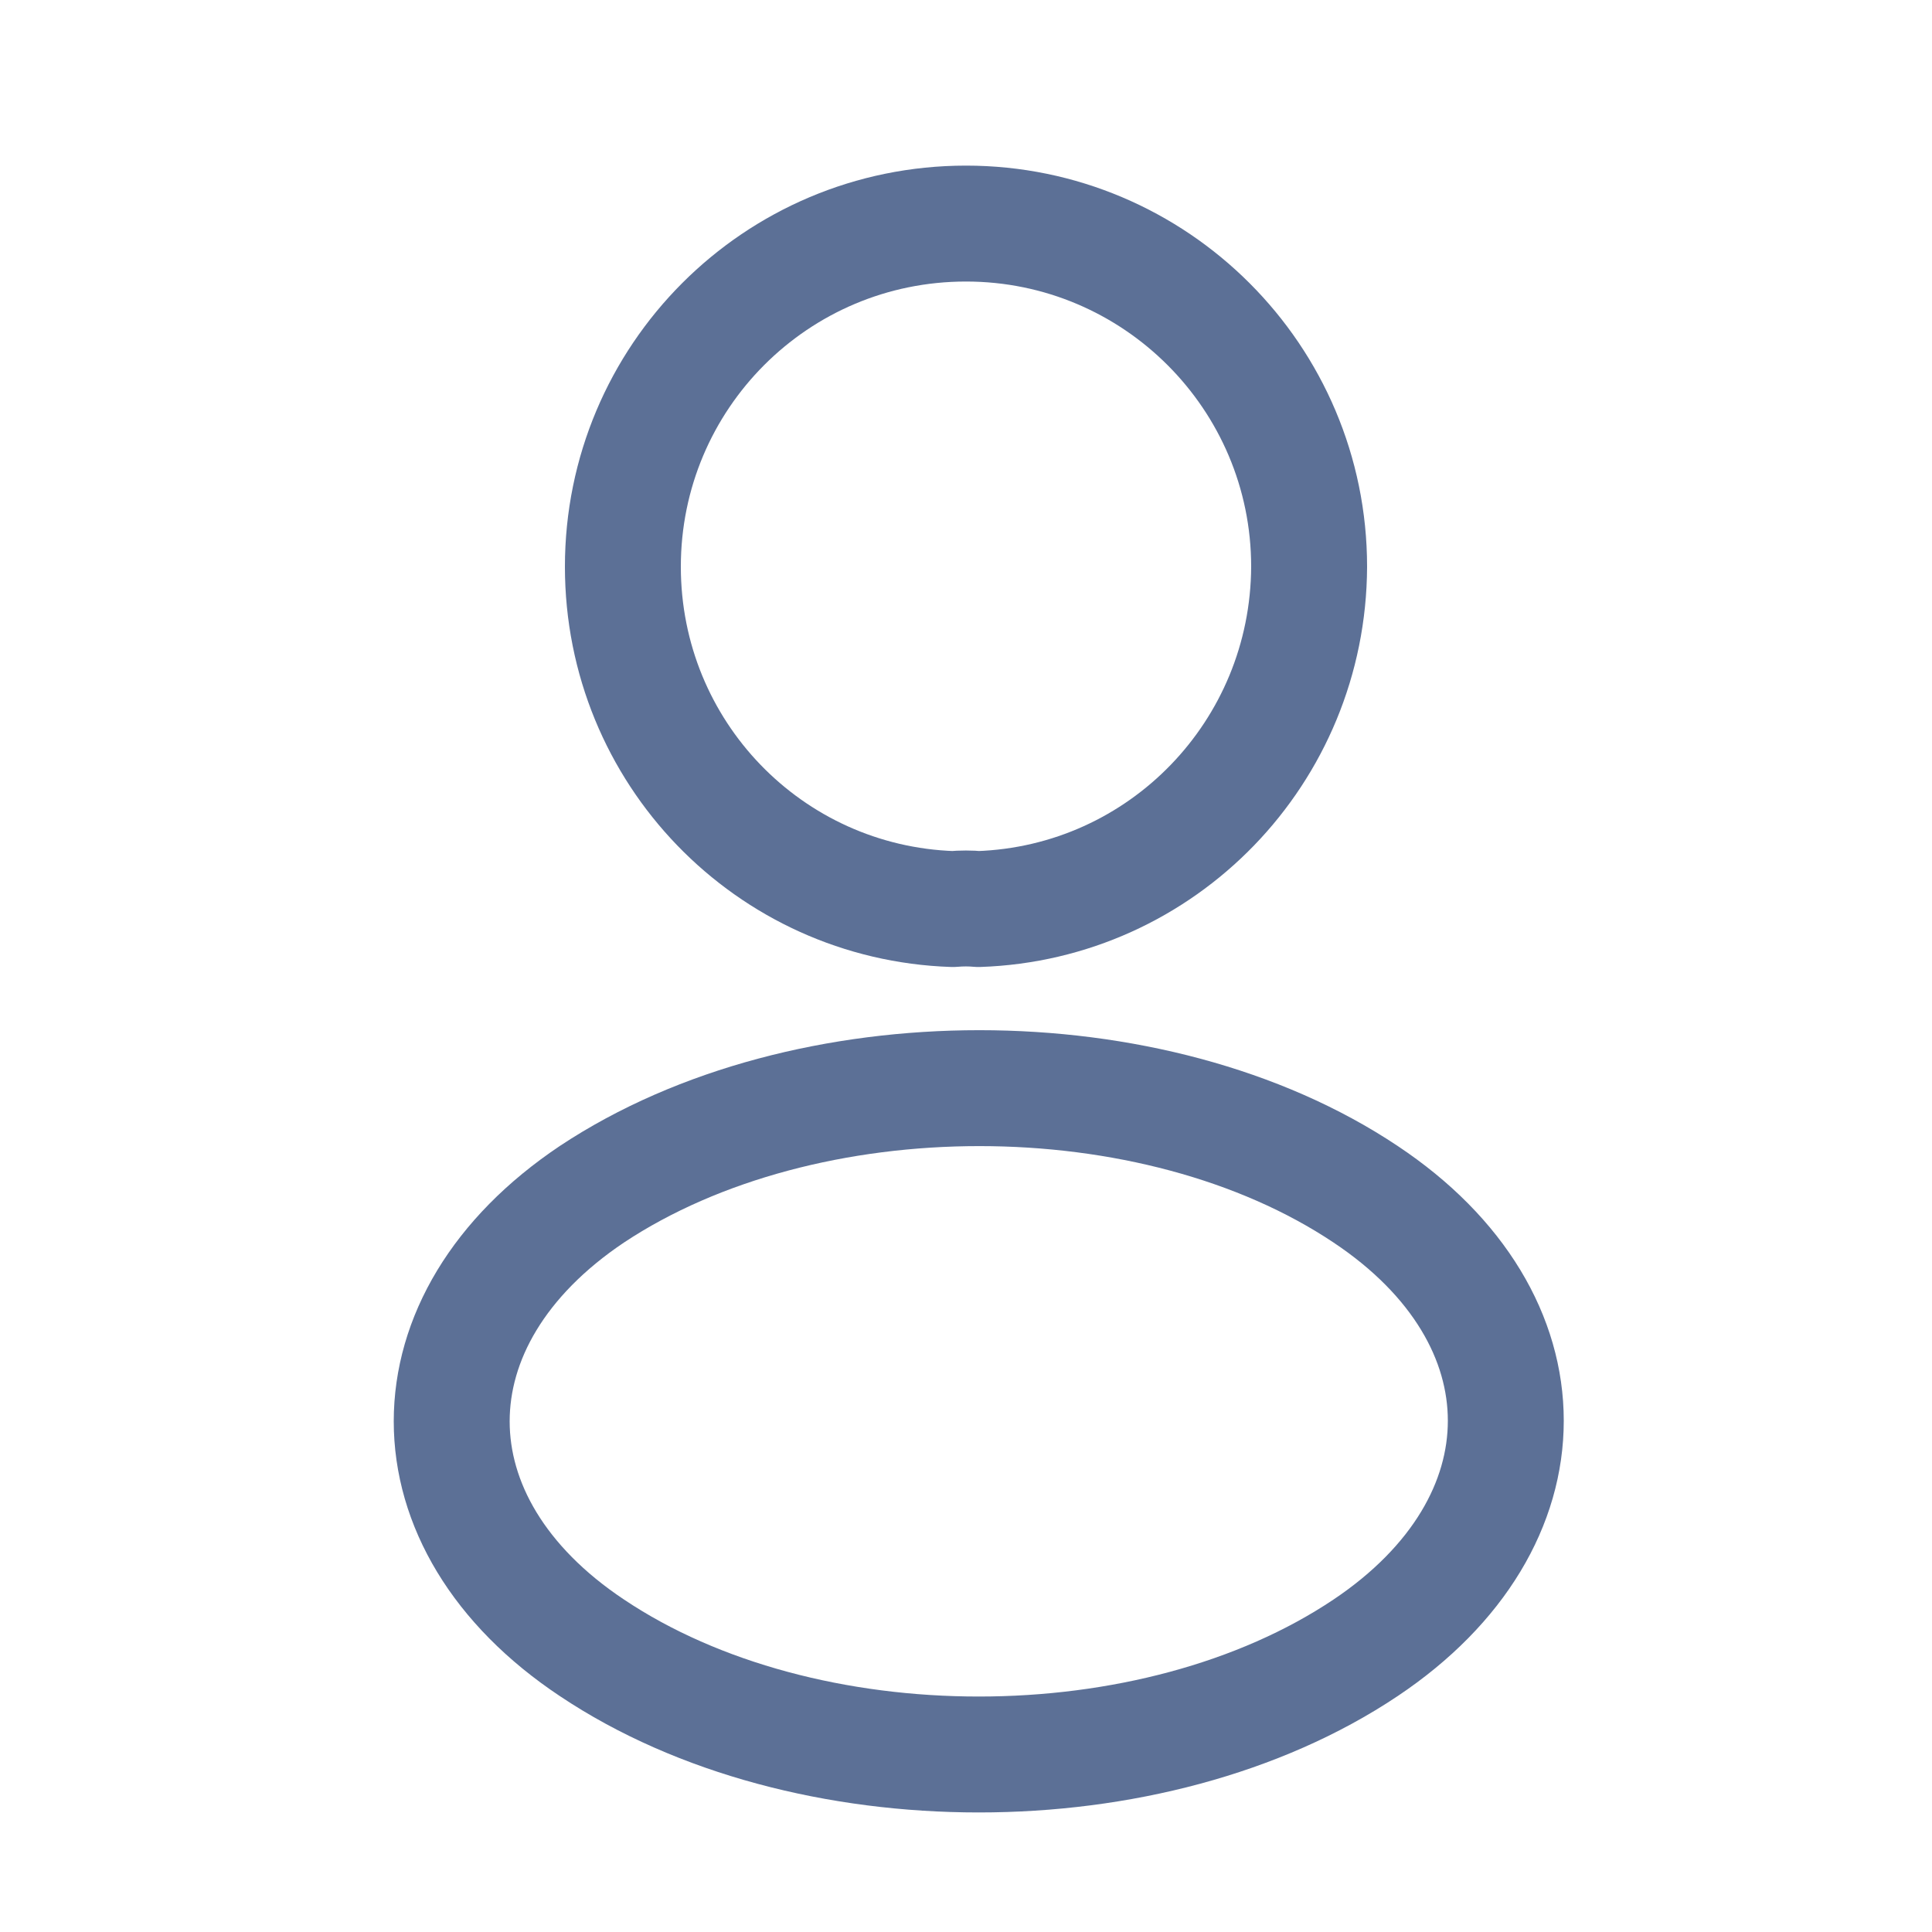
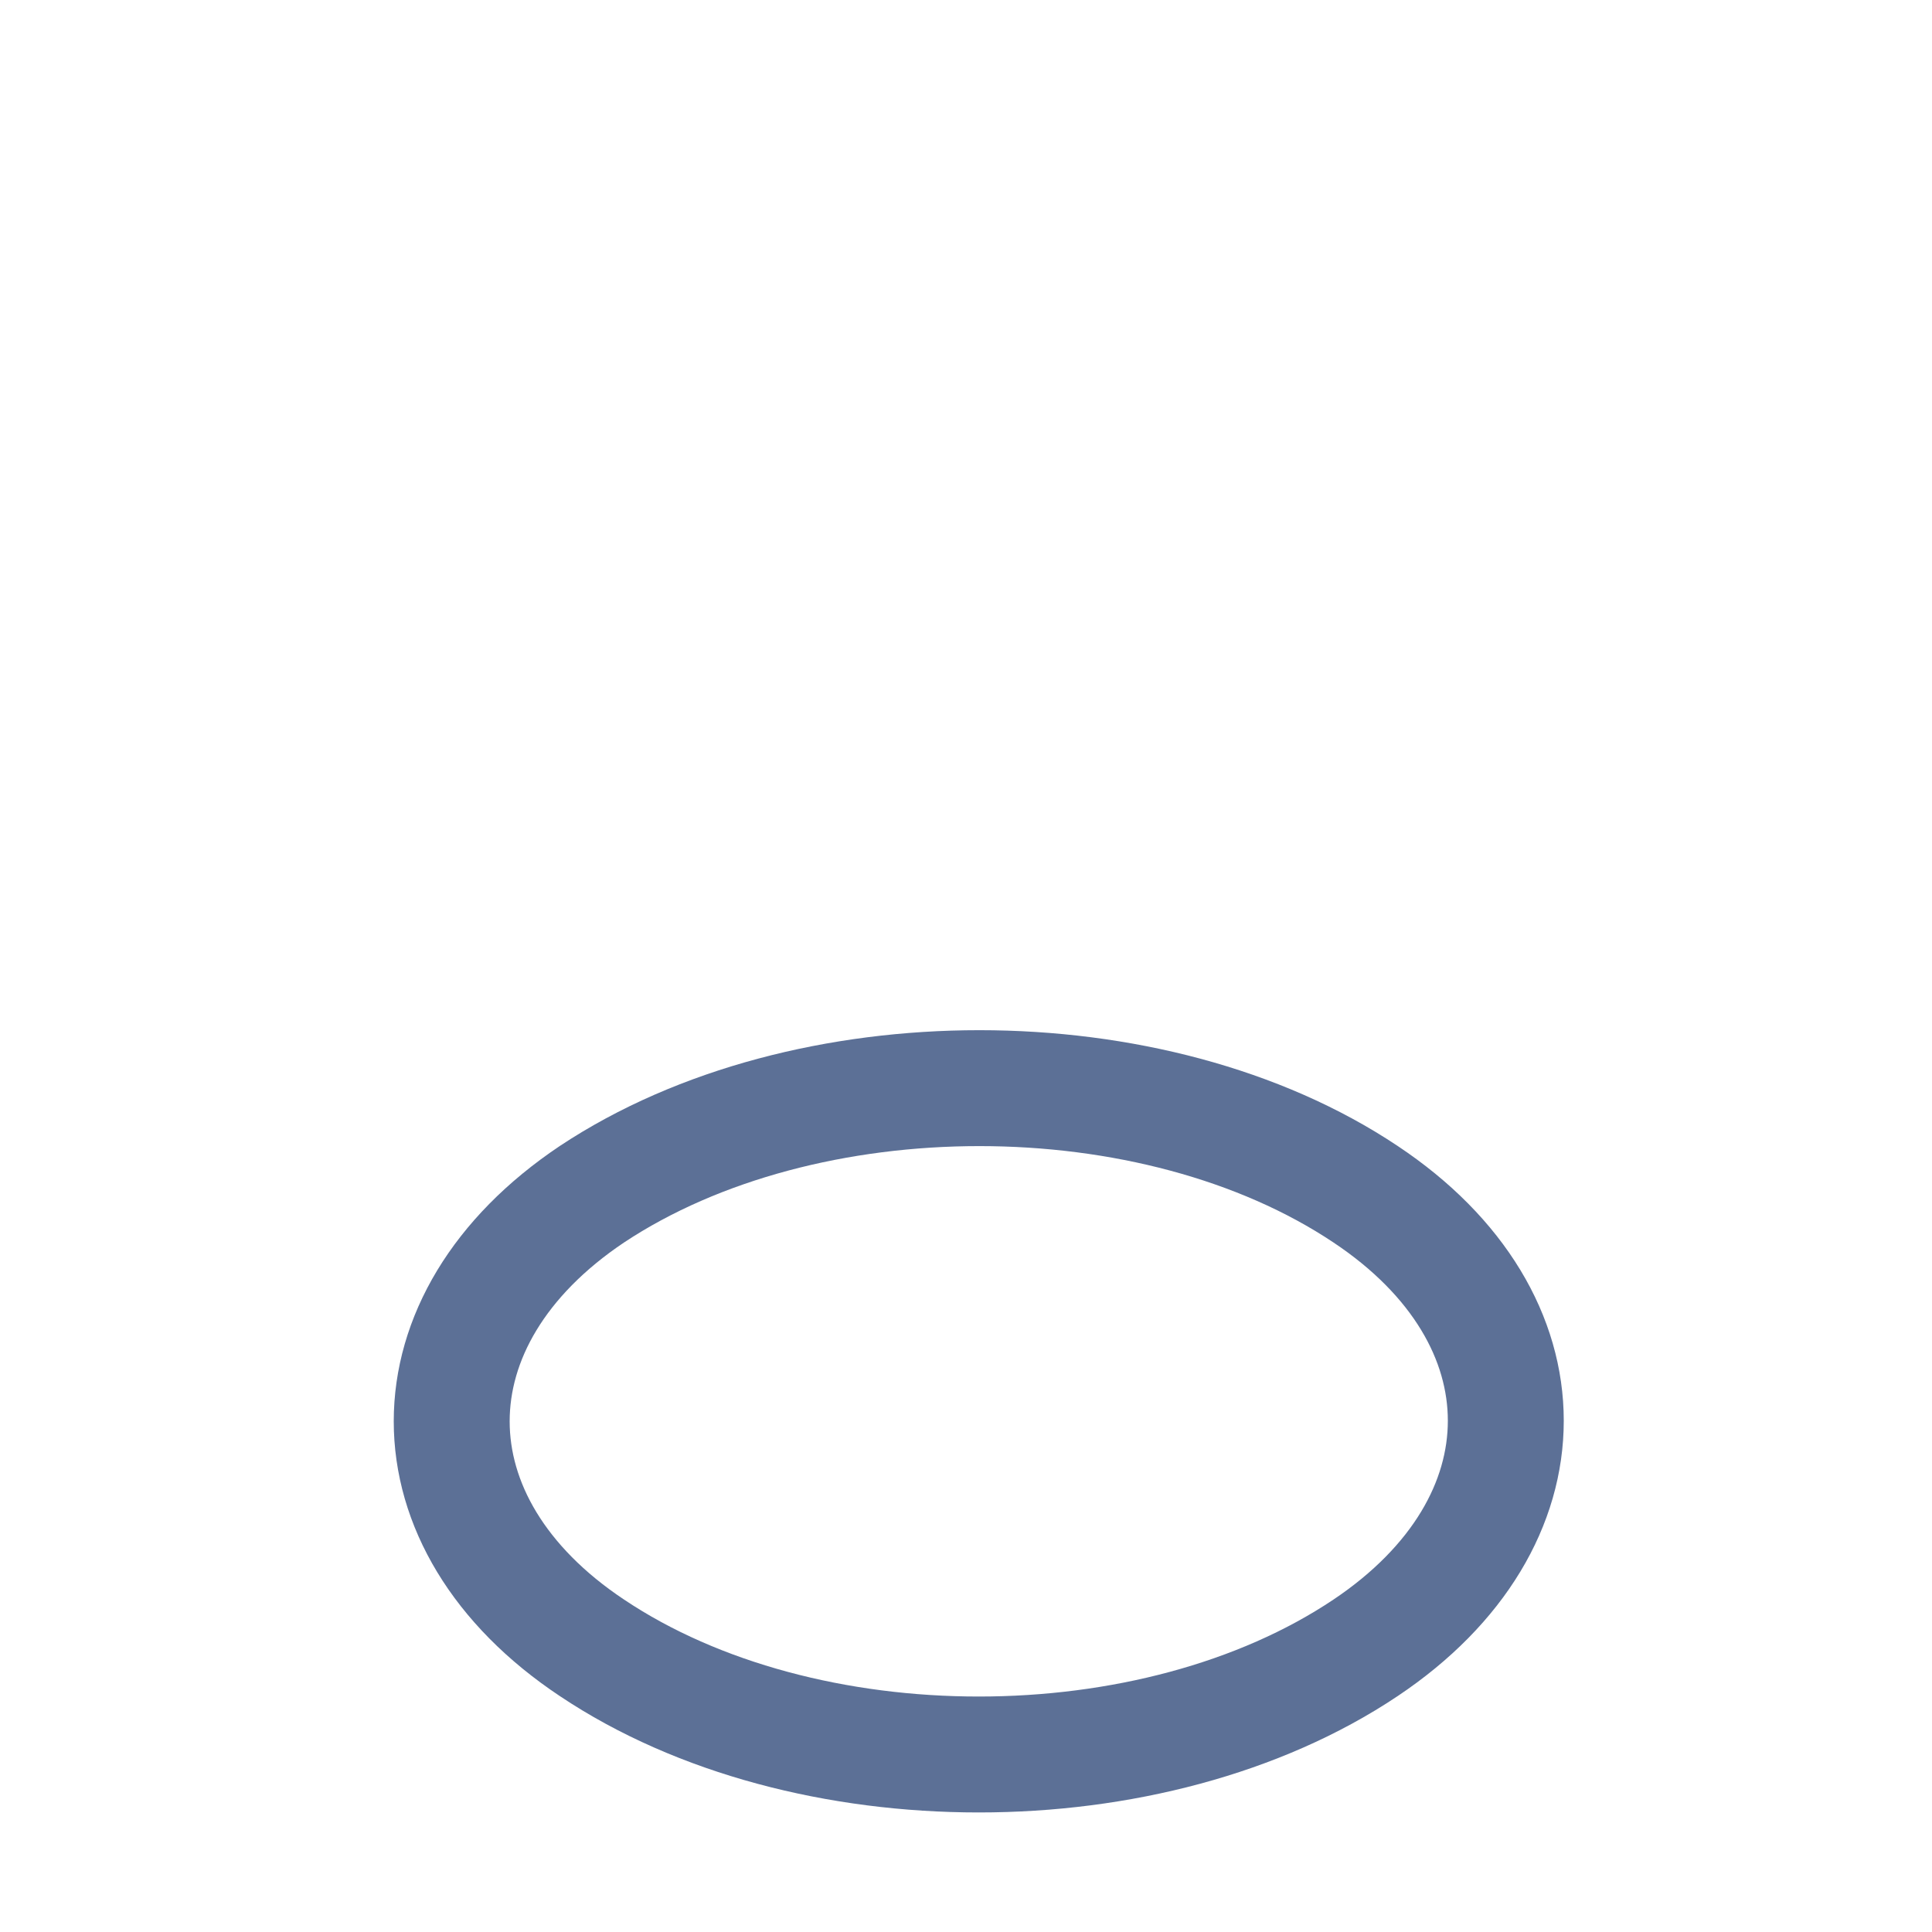
<svg xmlns="http://www.w3.org/2000/svg" width="25" height="25" viewBox="0 0 25 25" fill="none">
-   <path d="M12.66 11.763C12.56 11.753 12.44 11.753 12.33 11.763C9.95 11.683 8.06 9.733 8.06 7.333C8.06 4.883 10.04 2.893 12.5 2.893C14.95 2.893 16.94 4.883 16.94 7.333C16.93 9.733 15.04 11.683 12.66 11.763Z" stroke="#5C7096" stroke-width="1.5" stroke-linecap="round" stroke-linejoin="round" />
  <path d="M7.66 15.453C5.24 17.073 5.24 19.713 7.66 21.323C10.41 23.163 14.92 23.163 17.67 21.323C20.09 19.703 20.09 17.063 17.67 15.453C14.93 13.623 10.42 13.623 7.66 15.453Z" stroke="#5C7096" stroke-width="1.5" stroke-linecap="round" stroke-linejoin="round" />
</svg>